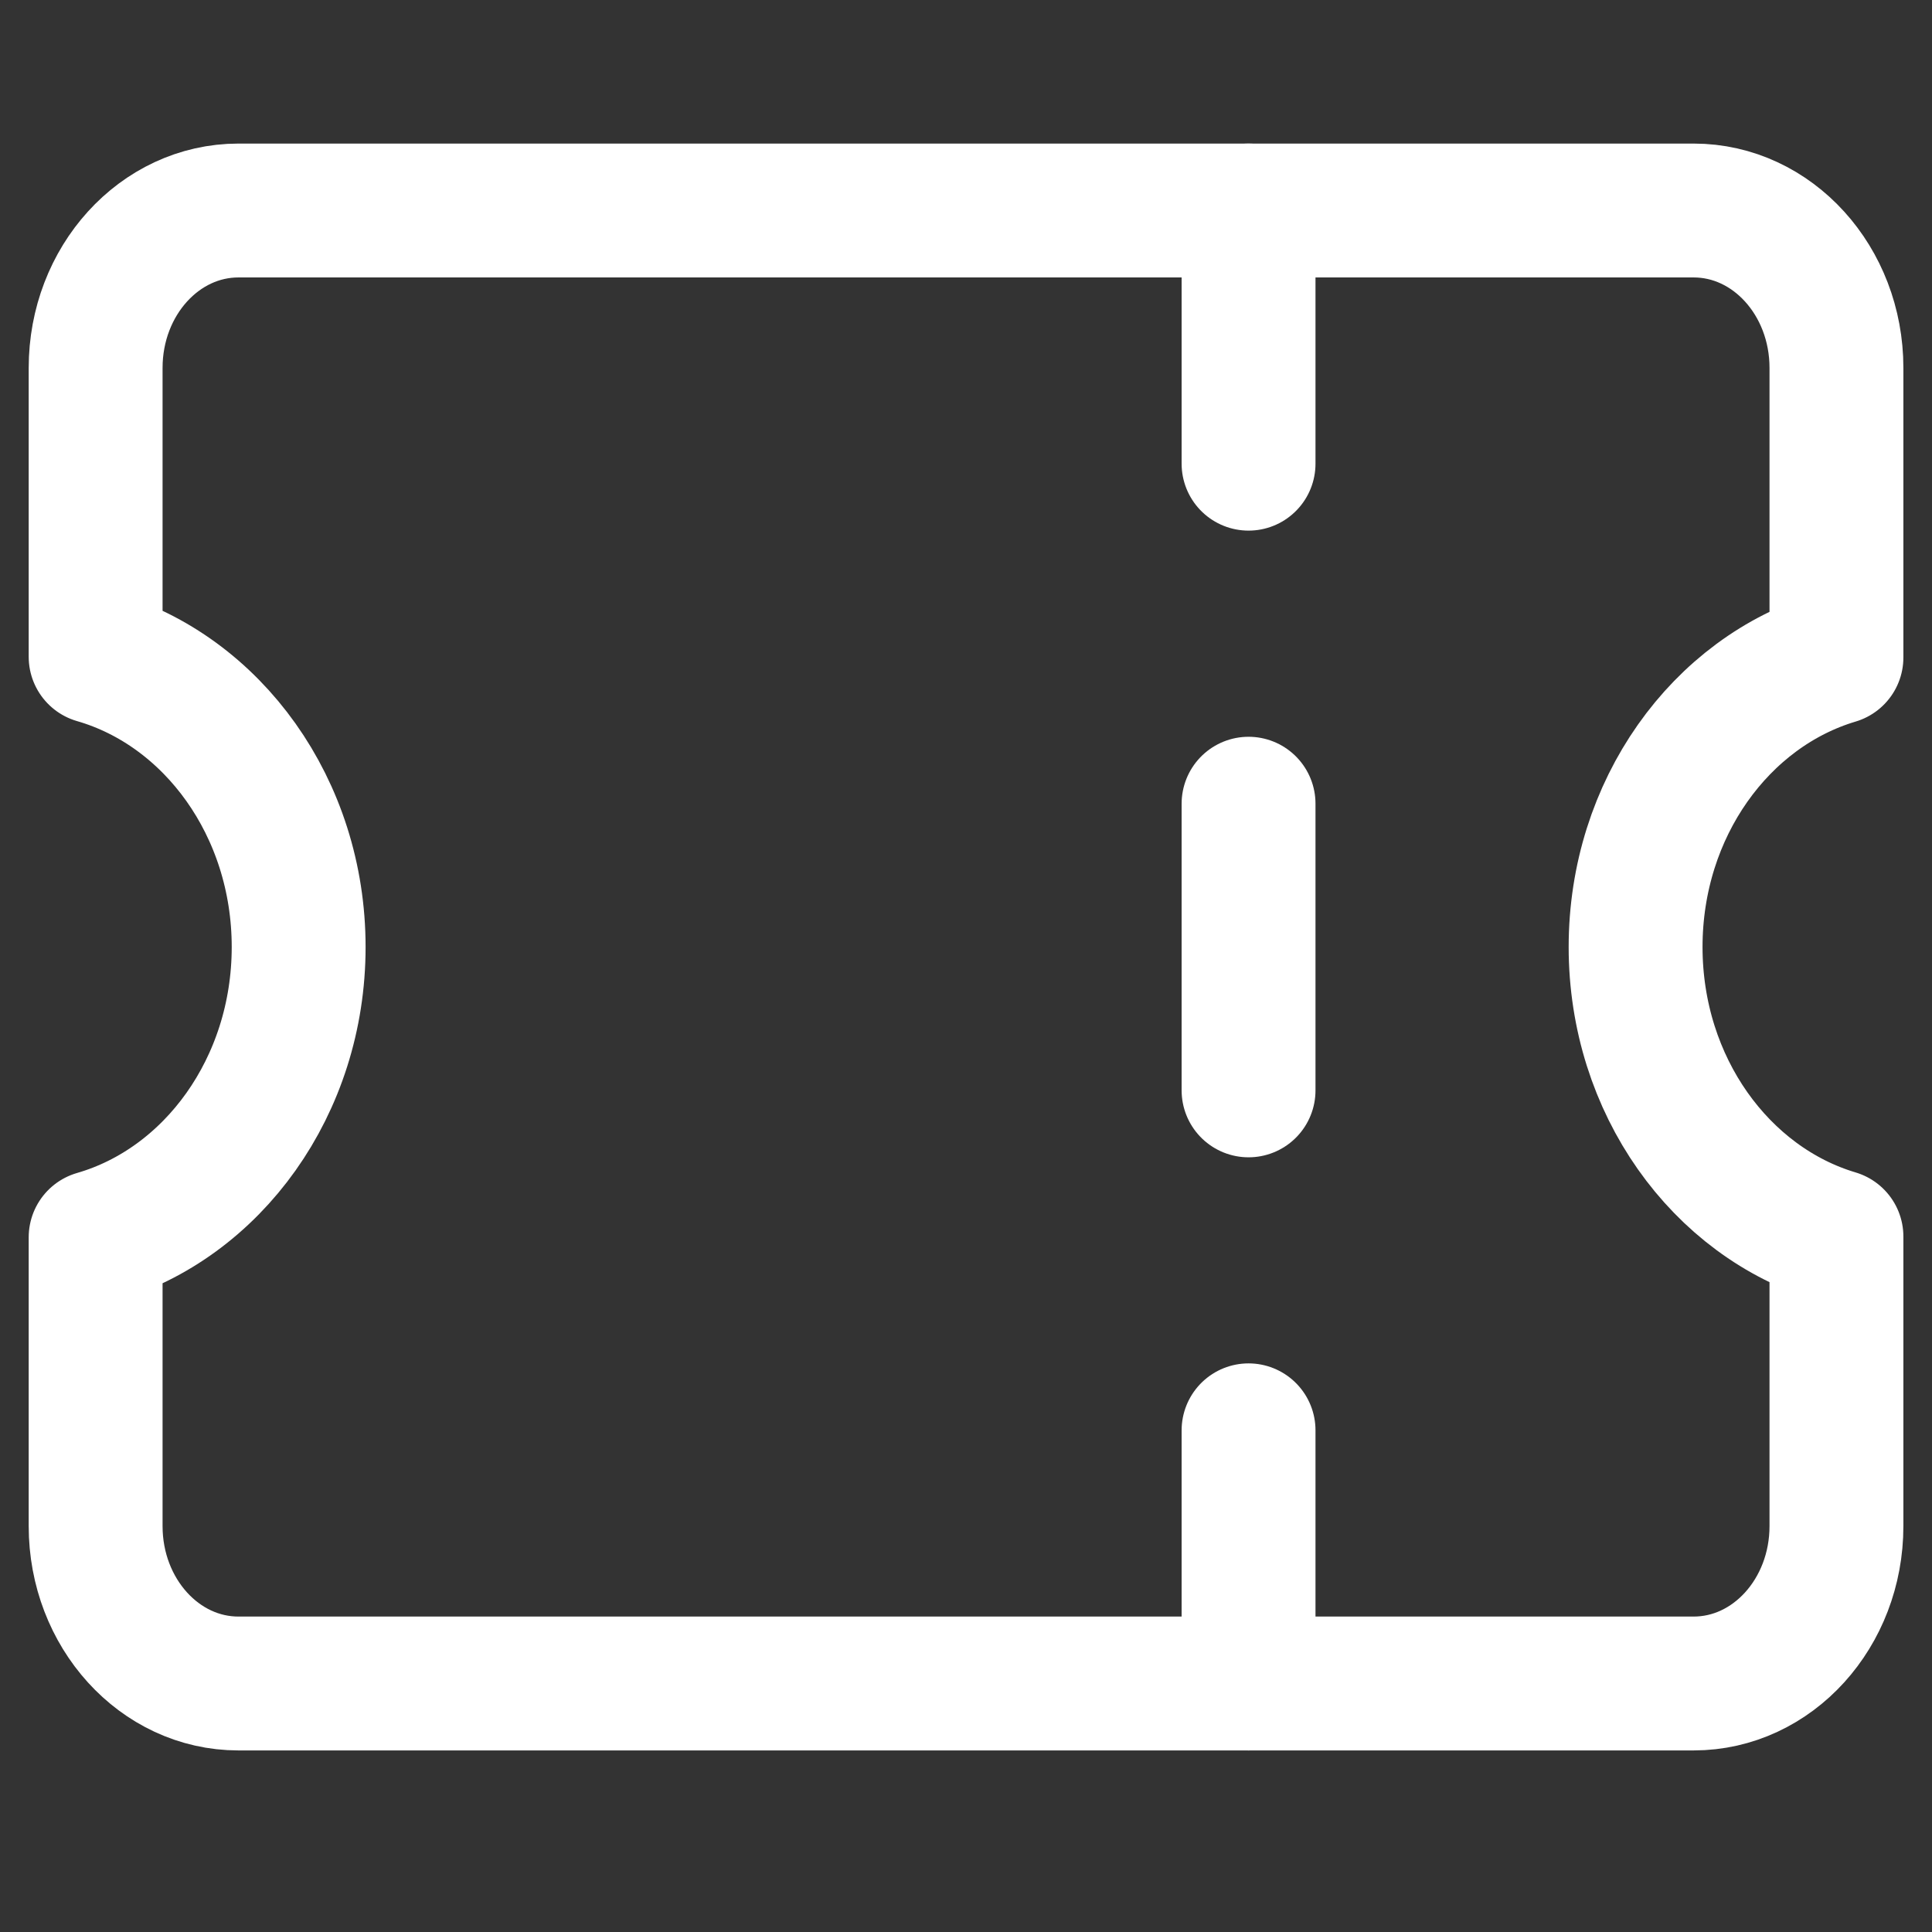
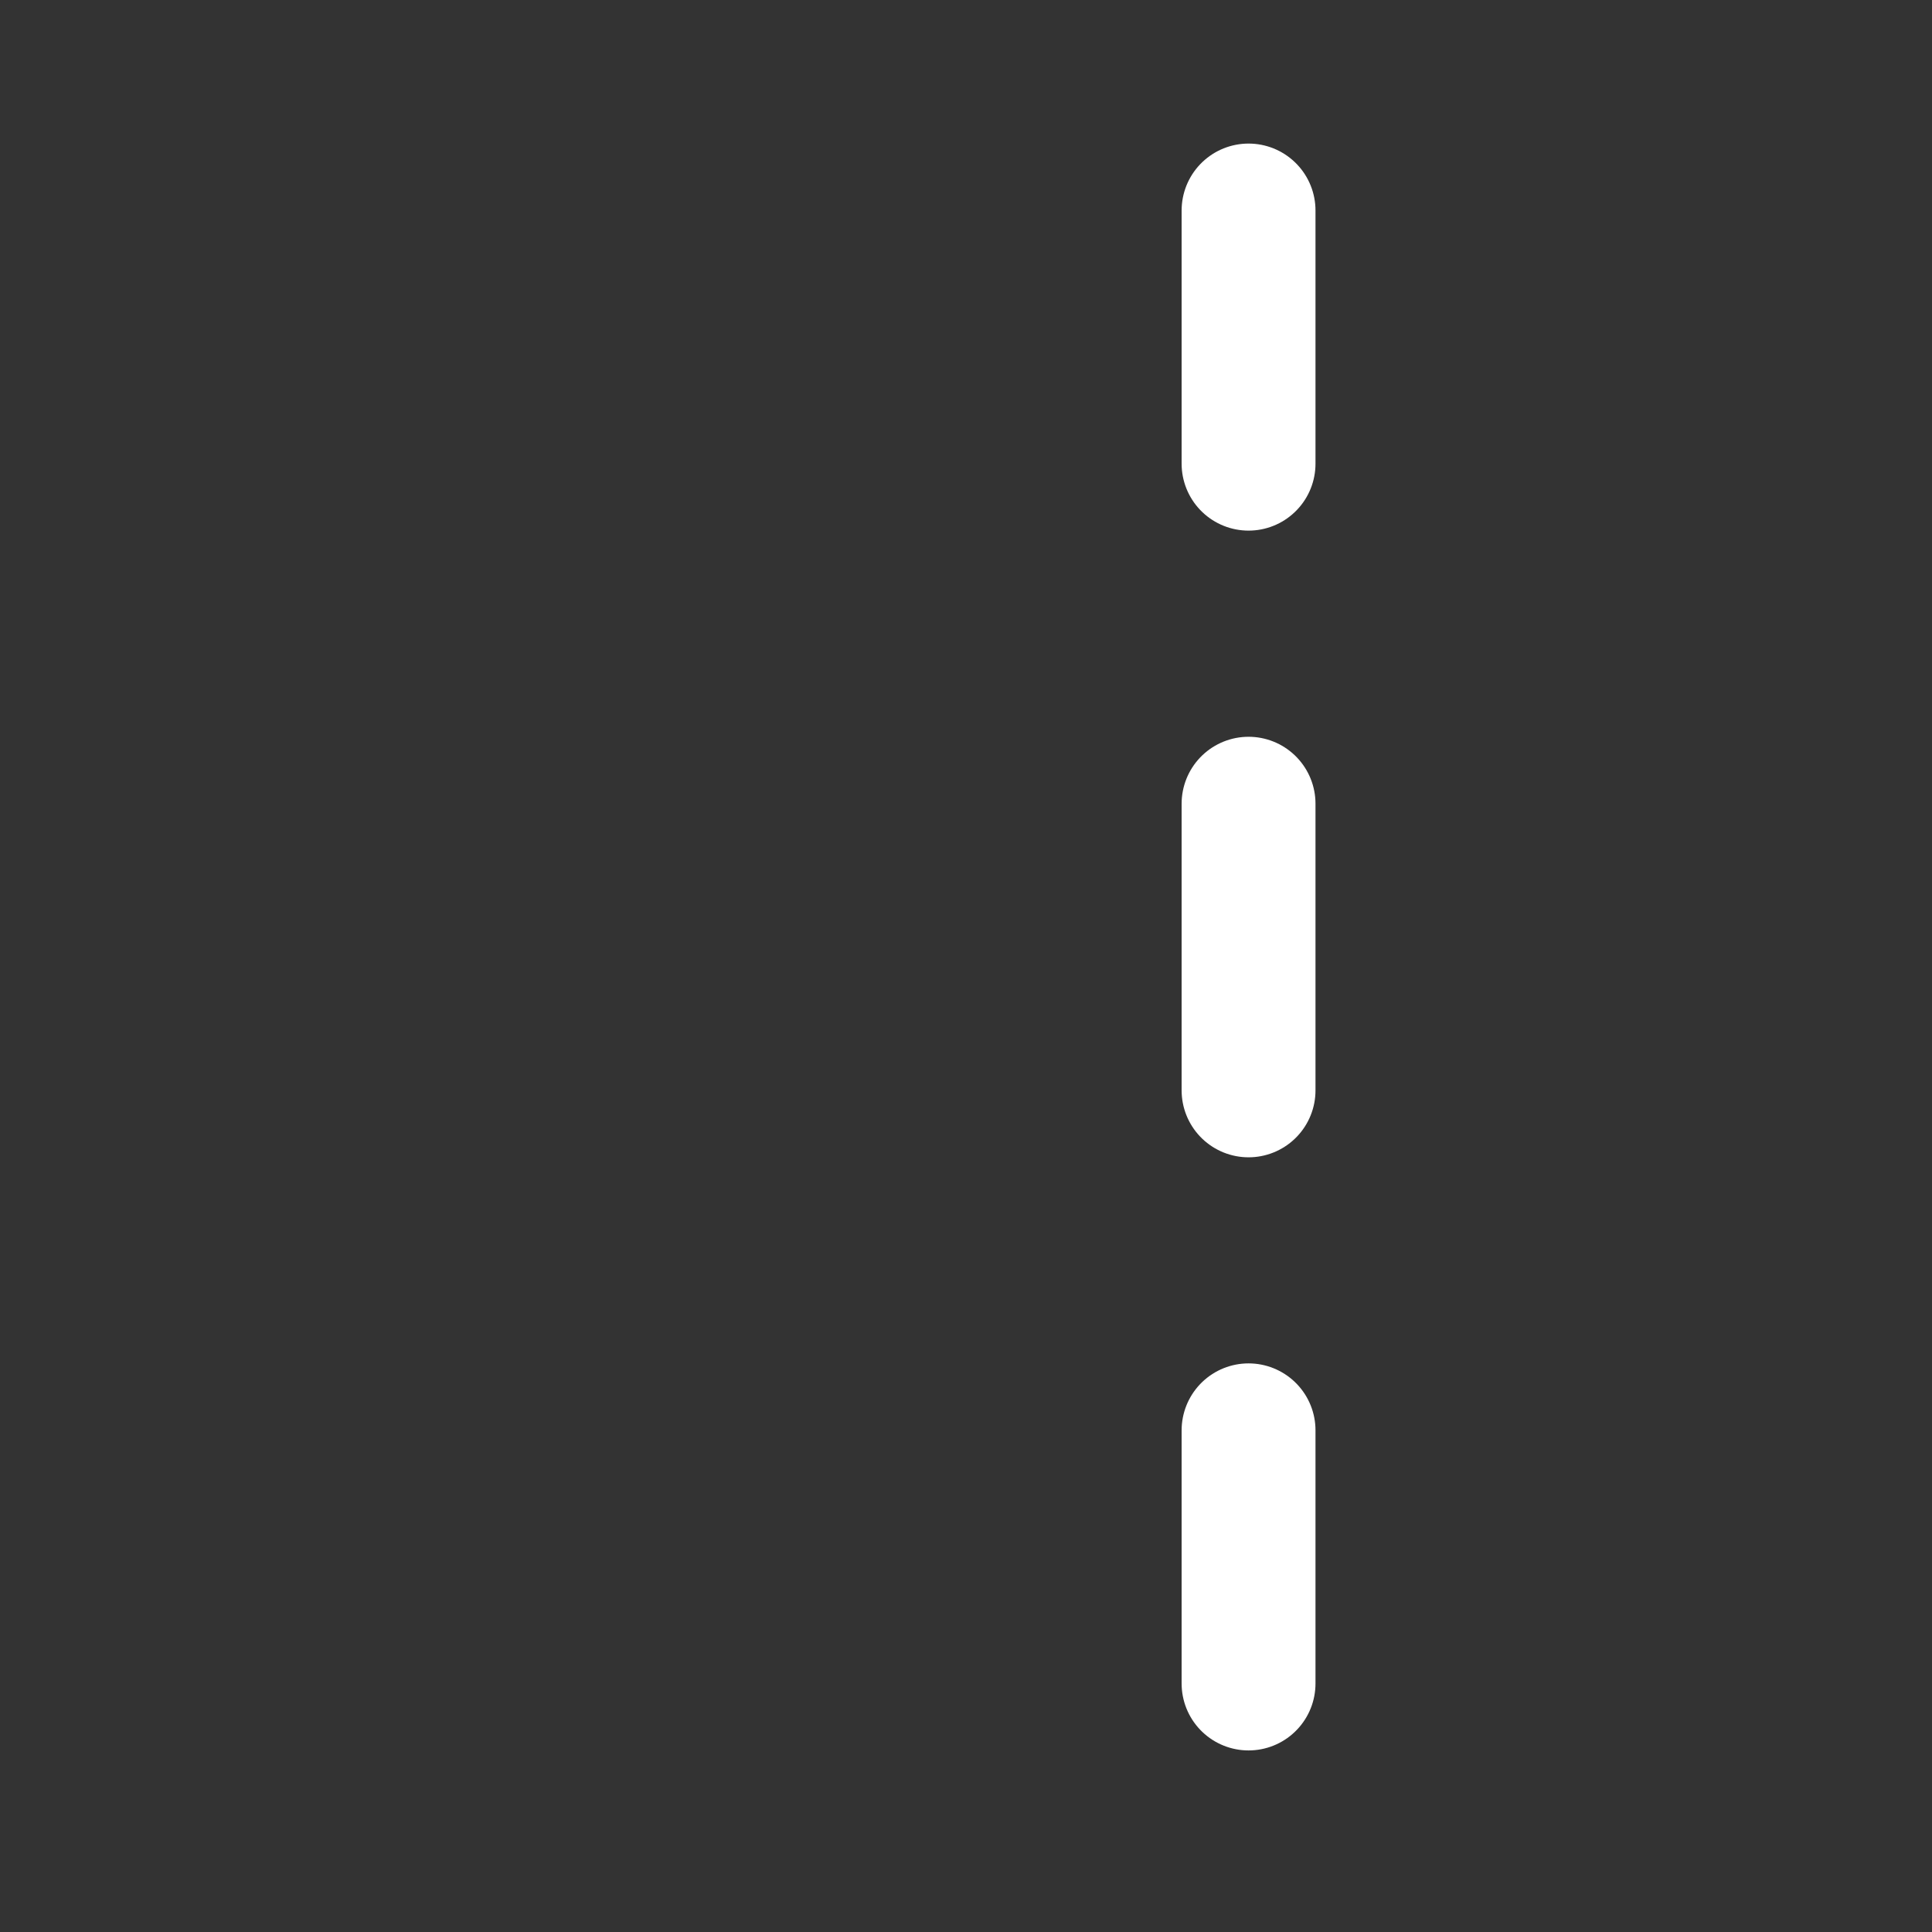
<svg xmlns="http://www.w3.org/2000/svg" width="24" height="24" viewBox="0 0 24 24" fill="none">
  <rect x="0" y="0" width="24" height="24" fill="#333333" stroke="none" />
  <g clip-path="url(#clip0_753_1093)">
    <path d="M15.51 2.615V5.76" stroke="white" stroke-width="1.663" stroke-linecap="round" stroke-linejoin="round" />
    <path d="M15.51 9.984V13.545" stroke="white" stroke-width="1.663" stroke-linecap="round" stroke-linejoin="round" />
    <path d="M15.51 17.768V20.913" stroke="white" stroke-width="1.663" stroke-linecap="round" stroke-linejoin="round" />
-     <path d="M1.188 18.958C1.188 20.038 1.982 20.913 2.962 20.913H21.039C22.019 20.913 22.813 20.038 22.813 18.958V15.361C21.375 14.932 20.318 13.484 20.318 11.764C20.318 10.044 21.375 8.596 22.813 8.167V4.57C22.813 3.49 22.019 2.615 21.039 2.615H2.962C1.982 2.615 1.188 3.49 1.188 4.57V8.159C2.639 8.578 3.71 10.033 3.71 11.764C3.71 13.495 2.639 14.951 1.188 15.37V18.958Z" stroke="white" stroke-width="1.663" stroke-linecap="round" stroke-linejoin="round" />
  </g>
  <defs>
    <clipPath id="clip0_753_1093">
      <rect width="23.289" height="23.289" fill="white" transform="translate(0.357 0.12)" />
    </clipPath>
  </defs>
</svg>